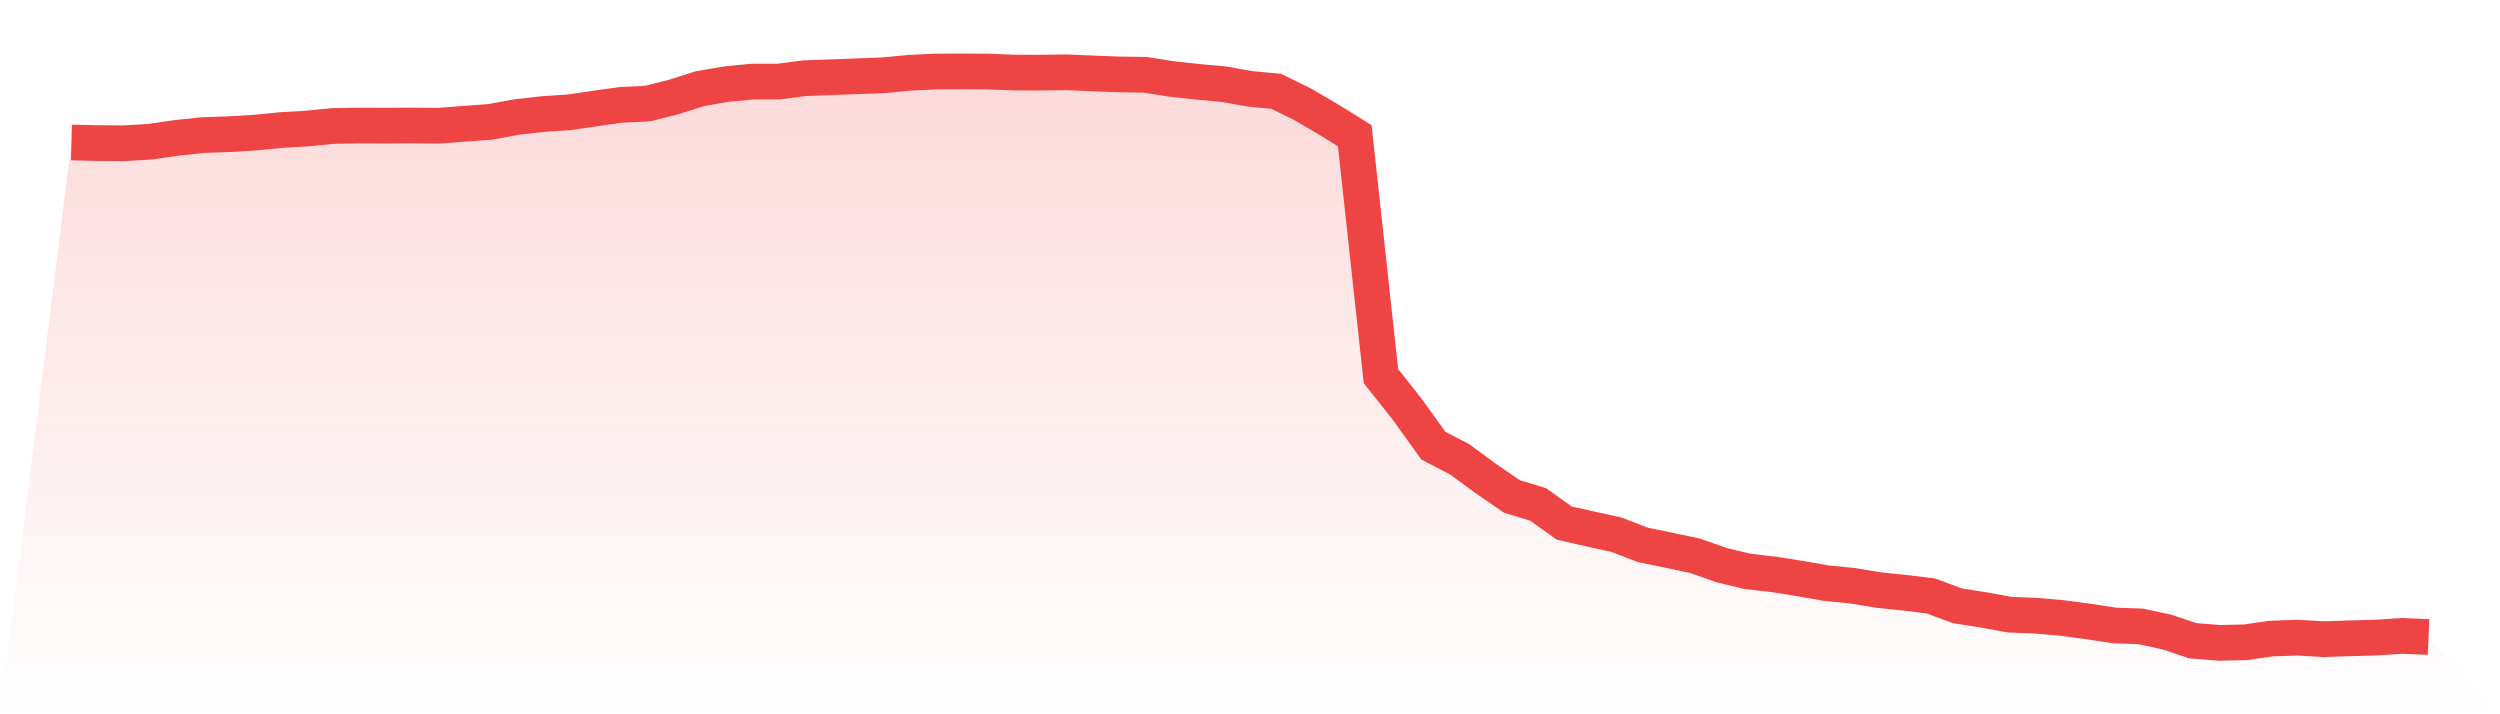
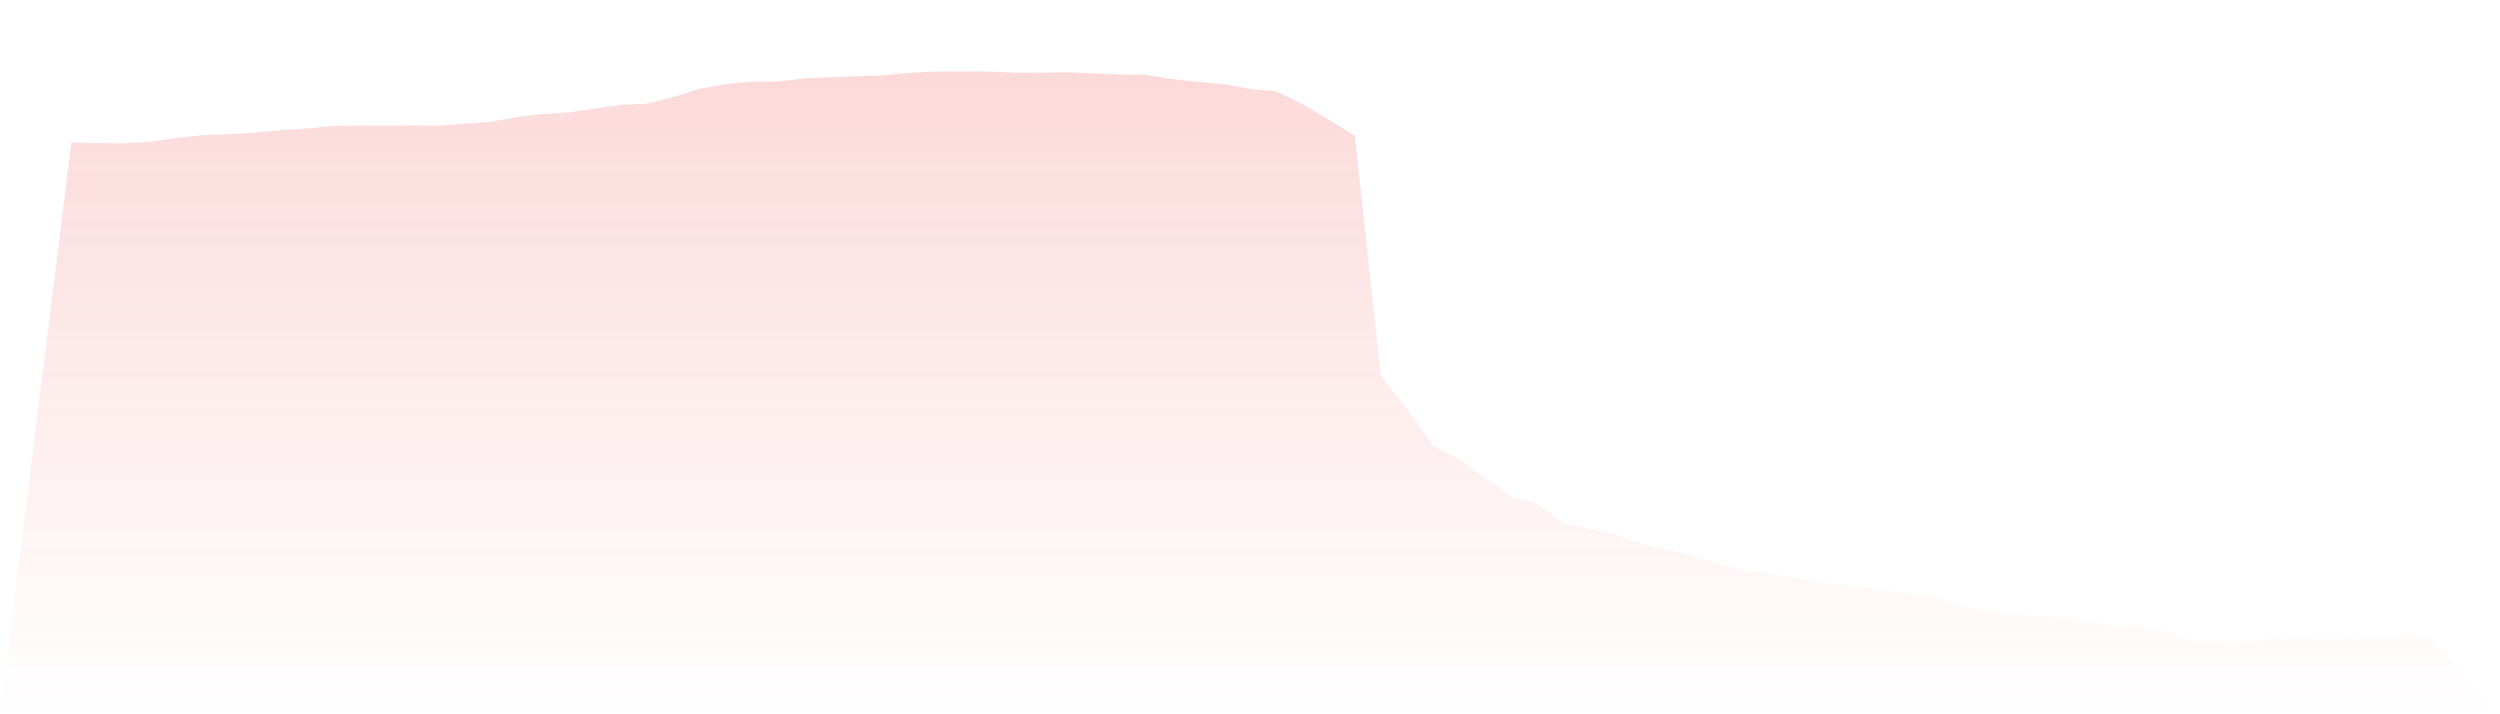
<svg xmlns="http://www.w3.org/2000/svg" viewBox="0 0 140 40">
  <defs>
    <linearGradient id="gradient" x1="0" x2="0" y1="0" y2="1">
      <stop offset="0%" stop-color="#ef4444" stop-opacity="0.2" />
      <stop offset="100%" stop-color="#ef4444" stop-opacity="0" />
    </linearGradient>
  </defs>
  <path d="M4,7.978 L4,7.978 L5.467,8.013 L6.933,8.023 L8.4,7.937 L9.867,7.723 L11.333,7.567 L12.8,7.516 L14.267,7.428 L15.733,7.284 L17.2,7.197 L18.667,7.053 L20.133,7.031 L21.6,7.037 L23.067,7.028 L24.533,7.043 L26,6.931 L27.467,6.823 L28.933,6.552 L30.4,6.387 L31.867,6.289 L33.333,6.075 L34.8,5.871 L36.267,5.801 L37.733,5.43 L39.2,4.964 L40.667,4.711 L42.133,4.569 L43.6,4.567 L45.067,4.378 L46.533,4.326 L48,4.271 L49.467,4.216 L50.933,4.075 L52.4,4.005 L53.867,4 L55.333,4.007 L56.8,4.064 L58.267,4.069 L59.733,4.048 L61.2,4.111 L62.667,4.168 L64.133,4.188 L65.6,4.422 L67.067,4.581 L68.533,4.716 L70,4.975 L71.467,5.113 L72.933,5.833 L74.4,6.689 L75.867,7.603 L77.333,21.064 L78.8,22.913 L80.267,24.956 L81.733,25.717 L83.2,26.794 L84.667,27.801 L86.133,28.247 L87.6,29.295 L89.067,29.623 L90.533,29.947 L92,30.513 L93.467,30.815 L94.933,31.127 L96.4,31.646 L97.867,31.998 L99.333,32.165 L100.8,32.399 L102.267,32.655 L103.733,32.801 L105.2,33.043 L106.667,33.193 L108.133,33.374 L109.6,33.922 L111.067,34.153 L112.533,34.421 L114,34.479 L115.467,34.606 L116.933,34.8 L118.4,35.025 L119.867,35.077 L121.333,35.391 L122.8,35.881 L124.267,36 L125.733,35.97 L127.2,35.76 L128.667,35.709 L130.133,35.795 L131.6,35.745 L133.067,35.706 L134.533,35.609 L136,35.674 L140,40 L0,40 z" fill="url(#gradient)" />
-   <path d="M4,7.978 L4,7.978 L5.467,8.013 L6.933,8.023 L8.4,7.937 L9.867,7.723 L11.333,7.567 L12.8,7.516 L14.267,7.428 L15.733,7.284 L17.2,7.197 L18.667,7.053 L20.133,7.031 L21.6,7.037 L23.067,7.028 L24.533,7.043 L26,6.931 L27.467,6.823 L28.933,6.552 L30.4,6.387 L31.867,6.289 L33.333,6.075 L34.8,5.871 L36.267,5.801 L37.733,5.43 L39.2,4.964 L40.667,4.711 L42.133,4.569 L43.6,4.567 L45.067,4.378 L46.533,4.326 L48,4.271 L49.467,4.216 L50.933,4.075 L52.4,4.005 L53.867,4 L55.333,4.007 L56.8,4.064 L58.267,4.069 L59.733,4.048 L61.2,4.111 L62.667,4.168 L64.133,4.188 L65.6,4.422 L67.067,4.581 L68.533,4.716 L70,4.975 L71.467,5.113 L72.933,5.833 L74.4,6.689 L75.867,7.603 L77.333,21.064 L78.8,22.913 L80.267,24.956 L81.733,25.717 L83.2,26.794 L84.667,27.801 L86.133,28.247 L87.6,29.295 L89.067,29.623 L90.533,29.947 L92,30.513 L93.467,30.815 L94.933,31.127 L96.4,31.646 L97.867,31.998 L99.333,32.165 L100.8,32.399 L102.267,32.655 L103.733,32.801 L105.2,33.043 L106.667,33.193 L108.133,33.374 L109.6,33.922 L111.067,34.153 L112.533,34.421 L114,34.479 L115.467,34.606 L116.933,34.8 L118.4,35.025 L119.867,35.077 L121.333,35.391 L122.8,35.881 L124.267,36 L125.733,35.97 L127.2,35.76 L128.667,35.709 L130.133,35.795 L131.6,35.745 L133.067,35.706 L134.533,35.609 L136,35.674" fill="none" stroke="#ef4444" stroke-width="2" />
</svg>